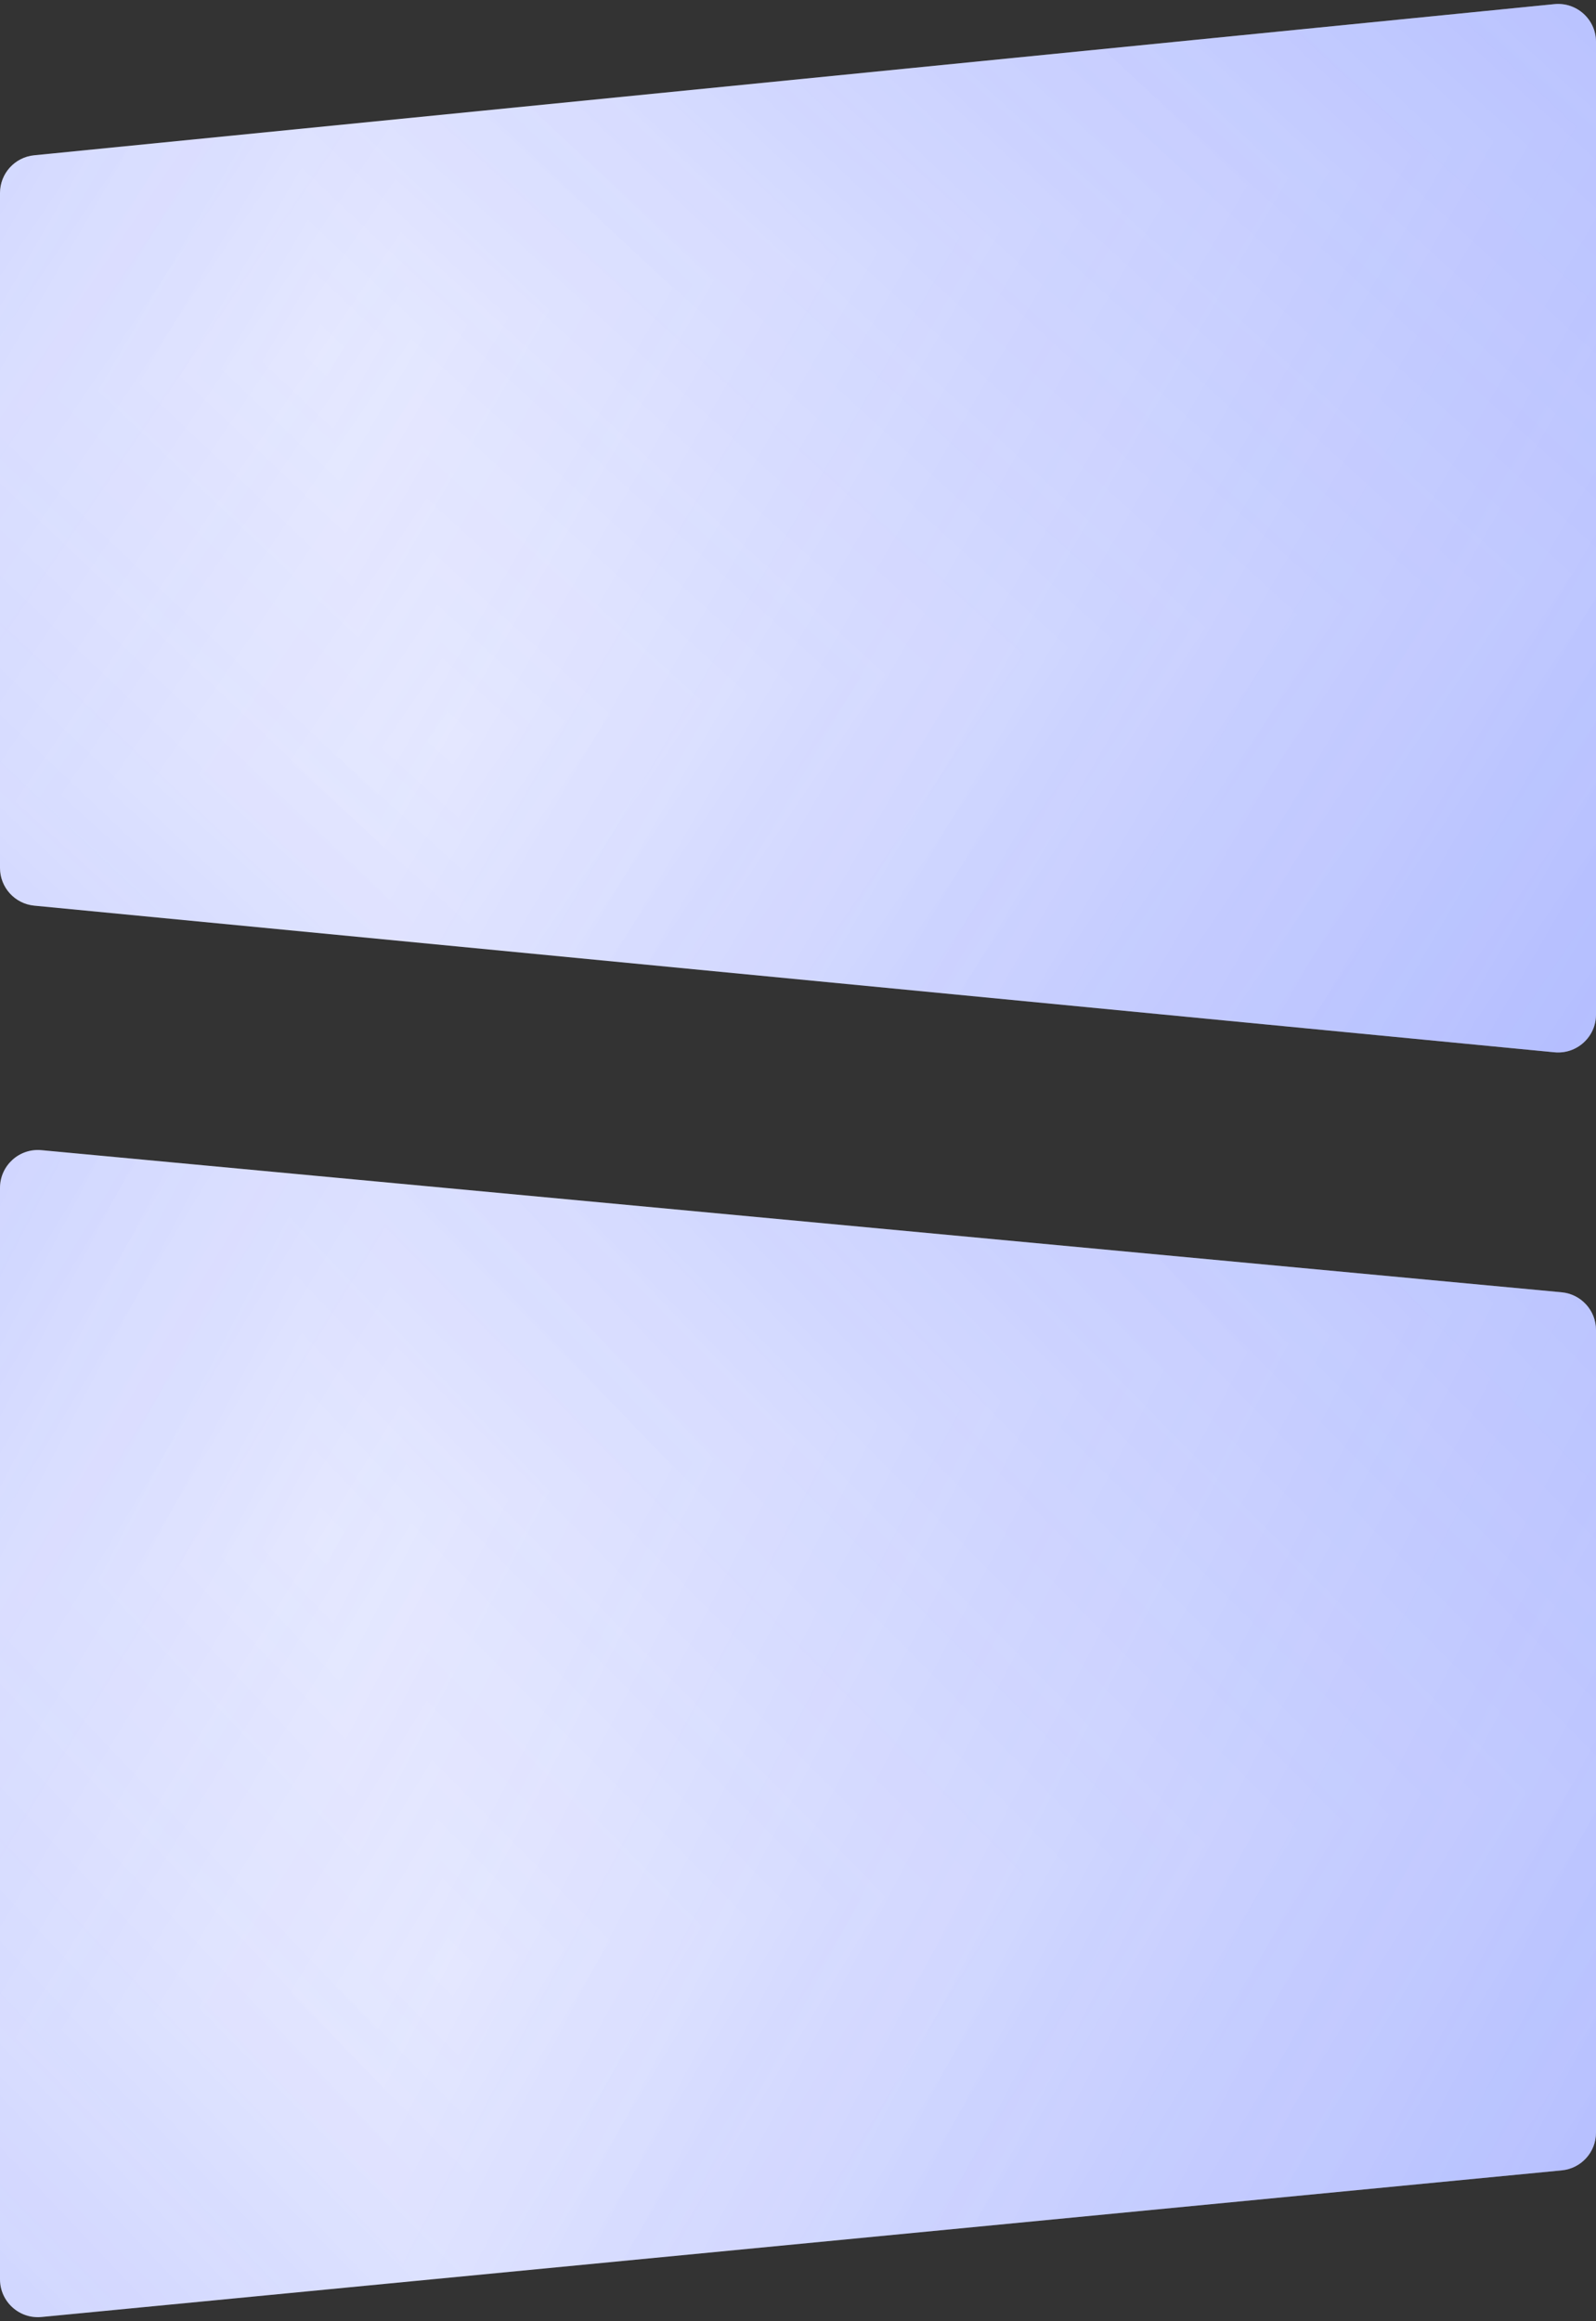
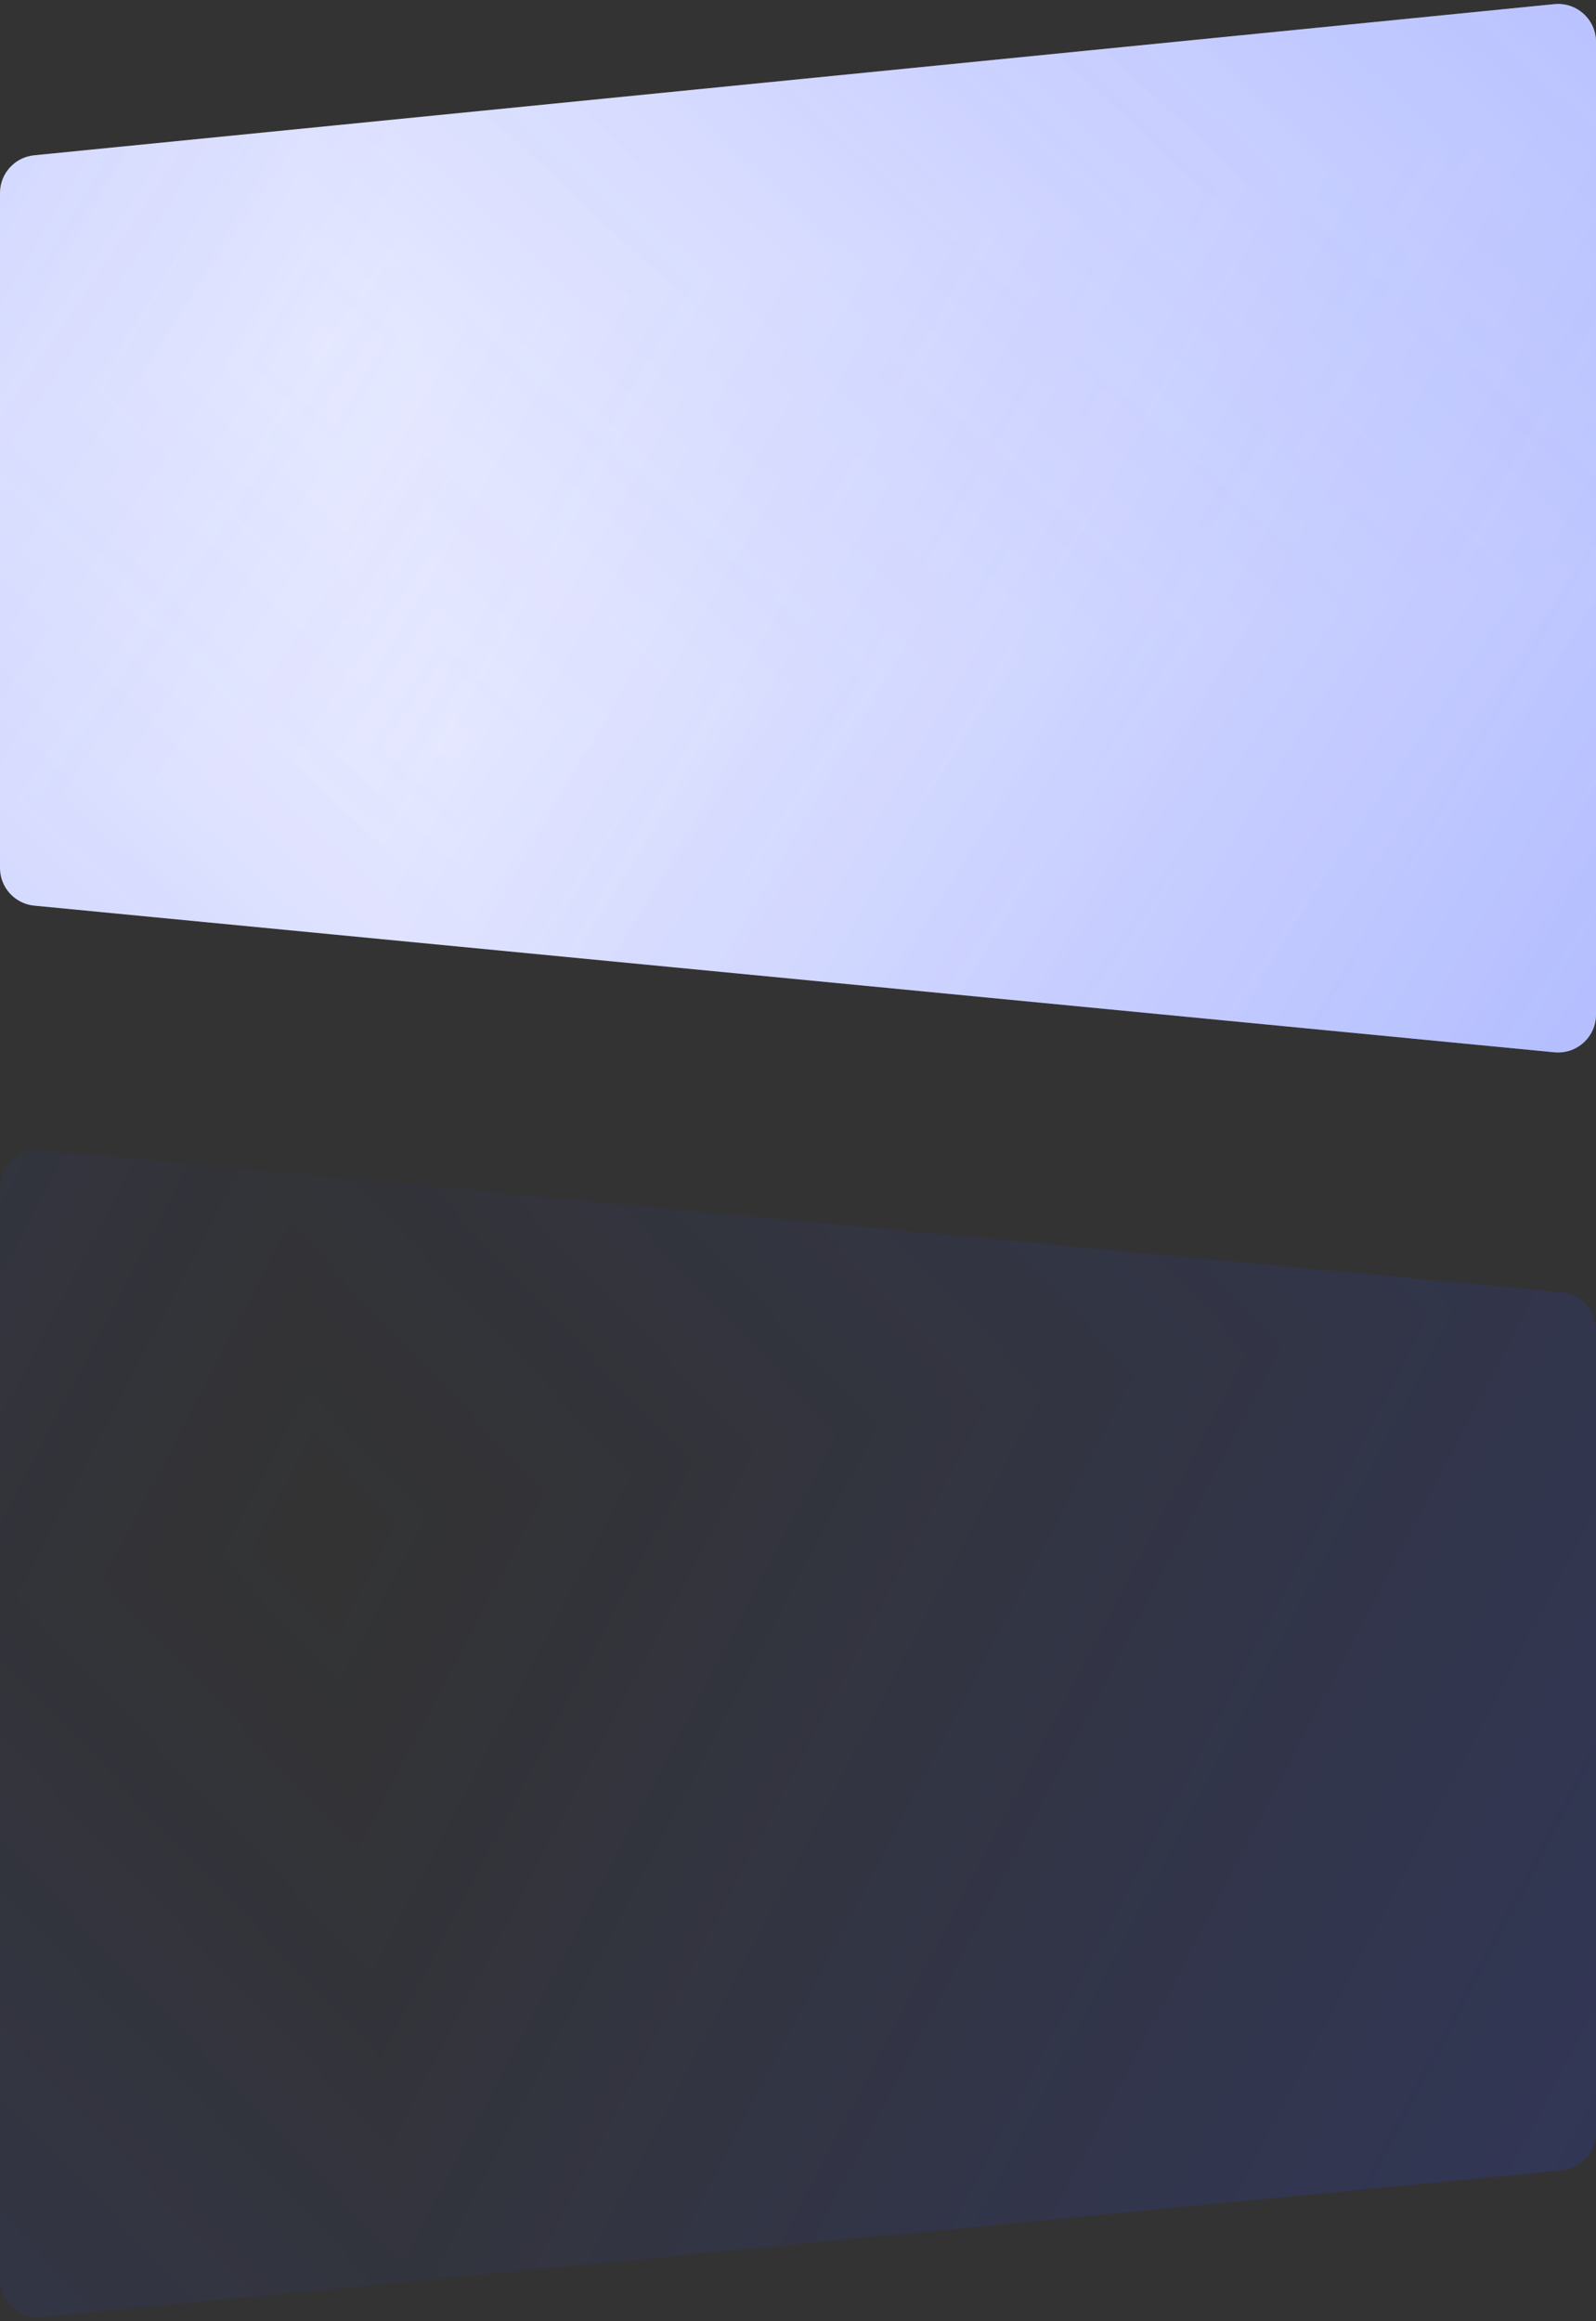
<svg xmlns="http://www.w3.org/2000/svg" width="337" height="490" viewBox="0 0 337 490" fill="none">
  <rect x="0" y="0" width="337" height="490" fill="#333333" stroke="none" />
  <path d="M0 40.744C0 36.632 3.117 33.19 7.209 32.783L328.209 0.874C332.917 0.406 337 4.104 337 8.835V214.191C337 218.913 332.932 222.608 328.232 222.154L7.232 191.197C3.13 190.802 0 187.355 0 183.234V40.744Z" fill="#EBEDFF" />
  <g clip-path="url(#paint0_diamond_40588_3254_clip_path)" data-figma-skip-parse="true">
    <g transform="matrix(-0.068 -0.563 0.442 -0.079 68.351 74.001)">
      <rect x="0" y="0" width="344.942" height="617.813" fill="url(#paint0_diamond_40588_3254)" opacity="0.2" shape-rendering="crispEdges" />
      <rect x="0" y="0" width="344.942" height="617.813" transform="scale(1 -1)" fill="url(#paint0_diamond_40588_3254)" opacity="0.2" shape-rendering="crispEdges" />
      <rect x="0" y="0" width="344.942" height="617.813" transform="scale(-1 1)" fill="url(#paint0_diamond_40588_3254)" opacity="0.2" shape-rendering="crispEdges" />
      <rect x="0" y="0" width="344.942" height="617.813" transform="scale(-1)" fill="url(#paint0_diamond_40588_3254)" opacity="0.2" shape-rendering="crispEdges" />
    </g>
  </g>
  <path d="M0 40.744C0 36.632 3.117 33.19 7.209 32.783L328.209 0.874C332.917 0.406 337 4.104 337 8.835V214.191C337 218.913 332.932 222.608 328.232 222.154L7.232 191.197C3.13 190.802 0 187.355 0 183.234V40.744Z" data-figma-gradient-fill="{&quot;type&quot;:&quot;GRADIENT_DIAMOND&quot;,&quot;stops&quot;:[{&quot;color&quot;:{&quot;r&quot;:0.16078431904315948,&quot;g&quot;:0.27843138575553894,&quot;b&quot;:1.0,&quot;a&quot;:0.0},&quot;position&quot;:0.0},{&quot;color&quot;:{&quot;r&quot;:0.16078431904315948,&quot;g&quot;:0.27843138575553894,&quot;b&quot;:1.0,&quot;a&quot;:1.0},&quot;position&quot;:1.0}],&quot;stopsVar&quot;:[{&quot;color&quot;:{&quot;r&quot;:0.16078431904315948,&quot;g&quot;:0.27843138575553894,&quot;b&quot;:1.0,&quot;a&quot;:0.0},&quot;position&quot;:0.0},{&quot;color&quot;:{&quot;r&quot;:0.16078431904315948,&quot;g&quot;:0.27843138575553894,&quot;b&quot;:1.0,&quot;a&quot;:1.0},&quot;position&quot;:1.0}],&quot;transform&quot;:{&quot;m00&quot;:-136.70133972167969,&quot;m01&quot;:883.11853027343750,&quot;m02&quot;:-304.857910156250,&quot;m10&quot;:-1126.1697998046875,&quot;m11&quot;:-158.74511718750,&quot;m12&quot;:716.45837402343750},&quot;opacity&quot;:0.20000000298023224,&quot;blendMode&quot;:&quot;HARD_LIGHT&quot;,&quot;visible&quot;:true}" style="mix-blend-mode:hard-light" />
  <g clip-path="url(#paint1_diamond_40588_3254_clip_path)" data-figma-skip-parse="true">
    <g transform="matrix(0.493 -0.072 0.056 0.573 95.068 155.781)">
      <rect x="0" y="0" width="516.639" height="294.099" fill="url(#paint1_diamond_40588_3254)" opacity="0.2" shape-rendering="crispEdges" />
      <rect x="0" y="0" width="516.639" height="294.099" transform="scale(1 -1)" fill="url(#paint1_diamond_40588_3254)" opacity="0.2" shape-rendering="crispEdges" />
      <rect x="0" y="0" width="516.639" height="294.099" transform="scale(-1 1)" fill="url(#paint1_diamond_40588_3254)" opacity="0.2" shape-rendering="crispEdges" />
      <rect x="0" y="0" width="516.639" height="294.099" transform="scale(-1)" fill="url(#paint1_diamond_40588_3254)" opacity="0.2" shape-rendering="crispEdges" />
    </g>
  </g>
  <path d="M0 40.744C0 36.632 3.117 33.19 7.209 32.783L328.209 0.874C332.917 0.406 337 4.104 337 8.835V214.191C337 218.913 332.932 222.608 328.232 222.154L7.232 191.197C3.13 190.802 0 187.355 0 183.234V40.744Z" data-figma-gradient-fill="{&quot;type&quot;:&quot;GRADIENT_DIAMOND&quot;,&quot;stops&quot;:[{&quot;color&quot;:{&quot;r&quot;:0.16078431904315948,&quot;g&quot;:0.27843138575553894,&quot;b&quot;:1.0,&quot;a&quot;:0.0},&quot;position&quot;:0.0},{&quot;color&quot;:{&quot;r&quot;:0.16078431904315948,&quot;g&quot;:0.27843138575553894,&quot;b&quot;:1.0,&quot;a&quot;:1.0},&quot;position&quot;:1.0}],&quot;stopsVar&quot;:[{&quot;color&quot;:{&quot;r&quot;:0.16078431904315948,&quot;g&quot;:0.27843138575553894,&quot;b&quot;:1.0,&quot;a&quot;:0.0},&quot;position&quot;:0.0},{&quot;color&quot;:{&quot;r&quot;:0.16078431904315948,&quot;g&quot;:0.27843138575553894,&quot;b&quot;:1.0,&quot;a&quot;:1.0},&quot;position&quot;:1.0}],&quot;transform&quot;:{&quot;m00&quot;:986.08557128906250,&quot;m01&quot;:112.93156433105469,&quot;m02&quot;:-454.44046020507812,&quot;m10&quot;:-144.01251220703125,&quot;m11&quot;:1145.0969238281250,&quot;m12&quot;:-344.76138305664062},&quot;opacity&quot;:0.20000000298023224,&quot;blendMode&quot;:&quot;HARD_LIGHT&quot;,&quot;visible&quot;:true}" style="mix-blend-mode:hard-light" />
-   <path d="M0 250.783C0 246.07 4.053 242.379 8.745 242.817L329.745 272.822C333.856 273.206 337 276.657 337 280.787V450.234C337 454.355 333.87 457.802 329.768 458.197L8.768 489.154C4.068 489.608 0 485.913 0 481.191V250.783Z" fill="#EBEDFF" />
  <g clip-path="url(#paint2_diamond_40588_3254_clip_path)" data-figma-skip-parse="true">
    <g transform="matrix(-0.068 -0.626 0.442 -0.088 68.351 324.297)">
      <rect x="0" y="0" width="344.767" height="617.786" fill="url(#paint2_diamond_40588_3254)" opacity="0.2" shape-rendering="crispEdges" />
      <rect x="0" y="0" width="344.767" height="617.786" transform="scale(1 -1)" fill="url(#paint2_diamond_40588_3254)" opacity="0.2" shape-rendering="crispEdges" />
      <rect x="0" y="0" width="344.767" height="617.786" transform="scale(-1 1)" fill="url(#paint2_diamond_40588_3254)" opacity="0.2" shape-rendering="crispEdges" />
      <rect x="0" y="0" width="344.767" height="617.786" transform="scale(-1)" fill="url(#paint2_diamond_40588_3254)" opacity="0.2" shape-rendering="crispEdges" />
    </g>
  </g>
  <path d="M0 250.783C0 246.07 4.053 242.379 8.745 242.817L329.745 272.822C333.856 273.206 337 276.657 337 280.787V450.234C337 454.355 333.87 457.802 329.768 458.197L8.768 489.154C4.068 489.608 0 485.913 0 481.191V250.783Z" data-figma-gradient-fill="{&quot;type&quot;:&quot;GRADIENT_DIAMOND&quot;,&quot;stops&quot;:[{&quot;color&quot;:{&quot;r&quot;:0.16078431904315948,&quot;g&quot;:0.27843138575553894,&quot;b&quot;:1.0,&quot;a&quot;:0.0},&quot;position&quot;:0.0},{&quot;color&quot;:{&quot;r&quot;:0.16078431904315948,&quot;g&quot;:0.27843138575553894,&quot;b&quot;:1.0,&quot;a&quot;:1.0},&quot;position&quot;:1.0}],&quot;stopsVar&quot;:[{&quot;color&quot;:{&quot;r&quot;:0.16078431904315948,&quot;g&quot;:0.27843138575553894,&quot;b&quot;:1.0,&quot;a&quot;:0.0},&quot;position&quot;:0.0},{&quot;color&quot;:{&quot;r&quot;:0.16078431904315948,&quot;g&quot;:0.27843138575553894,&quot;b&quot;:1.0,&quot;a&quot;:1.0},&quot;position&quot;:1.0}],&quot;transform&quot;:{&quot;m00&quot;:-136.70133972167969,&quot;m01&quot;:883.11853027343750,&quot;m02&quot;:-304.857910156250,&quot;m10&quot;:-1252.4221191406250,&quot;m11&quot;:-176.54165649414062,&quot;m12&quot;:1038.778808593750},&quot;opacity&quot;:0.20000000298023224,&quot;blendMode&quot;:&quot;HARD_LIGHT&quot;,&quot;visible&quot;:true}" style="mix-blend-mode:hard-light" />
  <g clip-path="url(#paint3_diamond_40588_3254_clip_path)" data-figma-skip-parse="true">
    <g transform="matrix(0.493 -0.08 0.056 0.637 95.068 415.245)">
      <rect x="0" y="0" width="516.619" height="293.925" fill="url(#paint3_diamond_40588_3254)" opacity="0.2" shape-rendering="crispEdges" />
      <rect x="0" y="0" width="516.619" height="293.925" transform="scale(1 -1)" fill="url(#paint3_diamond_40588_3254)" opacity="0.2" shape-rendering="crispEdges" />
      <rect x="0" y="0" width="516.619" height="293.925" transform="scale(-1 1)" fill="url(#paint3_diamond_40588_3254)" opacity="0.2" shape-rendering="crispEdges" />
      <rect x="0" y="0" width="516.619" height="293.925" transform="scale(-1)" fill="url(#paint3_diamond_40588_3254)" opacity="0.2" shape-rendering="crispEdges" />
    </g>
  </g>
  <path d="M0 250.783C0 246.07 4.053 242.379 8.745 242.817L329.745 272.822C333.856 273.206 337 276.657 337 280.787V450.234C337 454.355 333.87 457.802 329.768 458.197L8.768 489.154C4.068 489.608 0 485.913 0 481.191V250.783Z" data-figma-gradient-fill="{&quot;type&quot;:&quot;GRADIENT_DIAMOND&quot;,&quot;stops&quot;:[{&quot;color&quot;:{&quot;r&quot;:0.16078431904315948,&quot;g&quot;:0.27843138575553894,&quot;b&quot;:1.0,&quot;a&quot;:0.0},&quot;position&quot;:0.0},{&quot;color&quot;:{&quot;r&quot;:0.16078431904315948,&quot;g&quot;:0.27843138575553894,&quot;b&quot;:1.0,&quot;a&quot;:1.0},&quot;position&quot;:1.0}],&quot;stopsVar&quot;:[{&quot;color&quot;:{&quot;r&quot;:0.16078431904315948,&quot;g&quot;:0.27843138575553894,&quot;b&quot;:1.0,&quot;a&quot;:0.0},&quot;position&quot;:0.0},{&quot;color&quot;:{&quot;r&quot;:0.16078431904315948,&quot;g&quot;:0.27843138575553894,&quot;b&quot;:1.0,&quot;a&quot;:1.0},&quot;position&quot;:1.0}],&quot;transform&quot;:{&quot;m00&quot;:986.08557128906250,&quot;m01&quot;:112.93156433105469,&quot;m02&quot;:-454.44046020507812,&quot;m10&quot;:-160.15740966796875,&quot;m11&quot;:1273.4710693359375,&quot;m12&quot;:-141.41175842285156},&quot;opacity&quot;:0.20000000298023224,&quot;blendMode&quot;:&quot;HARD_LIGHT&quot;,&quot;visible&quot;:true}" style="mix-blend-mode:hard-light" />
  <defs>
    <clipPath id="paint0_diamond_40588_3254_clip_path">
      <path d="M0 40.744C0 36.632 3.117 33.19 7.209 32.783L328.209 0.874C332.917 0.406 337 4.104 337 8.835V214.191C337 218.913 332.932 222.608 328.232 222.154L7.232 191.197C3.13 190.802 0 187.355 0 183.234V40.744Z" style="mix-blend-mode:hard-light" />
    </clipPath>
    <clipPath id="paint1_diamond_40588_3254_clip_path">
      <path d="M0 40.744C0 36.632 3.117 33.19 7.209 32.783L328.209 0.874C332.917 0.406 337 4.104 337 8.835V214.191C337 218.913 332.932 222.608 328.232 222.154L7.232 191.197C3.13 190.802 0 187.355 0 183.234V40.744Z" style="mix-blend-mode:hard-light" />
    </clipPath>
    <clipPath id="paint2_diamond_40588_3254_clip_path">
-       <path d="M0 250.783C0 246.07 4.053 242.379 8.745 242.817L329.745 272.822C333.856 273.206 337 276.657 337 280.787V450.234C337 454.355 333.87 457.802 329.768 458.197L8.768 489.154C4.068 489.608 0 485.913 0 481.191V250.783Z" style="mix-blend-mode:hard-light" />
+       <path d="M0 250.783C0 246.07 4.053 242.379 8.745 242.817L329.745 272.822C333.856 273.206 337 276.657 337 280.787V450.234C337 454.355 333.87 457.802 329.768 458.197L8.768 489.154C4.068 489.608 0 485.913 0 481.191V250.783" style="mix-blend-mode:hard-light" />
    </clipPath>
    <clipPath id="paint3_diamond_40588_3254_clip_path">
-       <path d="M0 250.783C0 246.07 4.053 242.379 8.745 242.817L329.745 272.822C333.856 273.206 337 276.657 337 280.787V450.234C337 454.355 333.87 457.802 329.768 458.197L8.768 489.154C4.068 489.608 0 485.913 0 481.191V250.783Z" style="mix-blend-mode:hard-light" />
-     </clipPath>
+       </clipPath>
    <linearGradient id="paint0_diamond_40588_3254" x1="0" y1="0" x2="500" y2="500" gradientUnits="userSpaceOnUse">
      <stop stop-color="#2947FF" stop-opacity="0" />
      <stop offset="1" stop-color="#2947FF" />
    </linearGradient>
    <linearGradient id="paint1_diamond_40588_3254" x1="0" y1="0" x2="500" y2="500" gradientUnits="userSpaceOnUse">
      <stop stop-color="#2947FF" stop-opacity="0" />
      <stop offset="1" stop-color="#2947FF" />
    </linearGradient>
    <linearGradient id="paint2_diamond_40588_3254" x1="0" y1="0" x2="500" y2="500" gradientUnits="userSpaceOnUse">
      <stop stop-color="#2947FF" stop-opacity="0" />
      <stop offset="1" stop-color="#2947FF" />
    </linearGradient>
    <linearGradient id="paint3_diamond_40588_3254" x1="0" y1="0" x2="500" y2="500" gradientUnits="userSpaceOnUse">
      <stop stop-color="#2947FF" stop-opacity="0" />
      <stop offset="1" stop-color="#2947FF" />
    </linearGradient>
  </defs>
</svg>